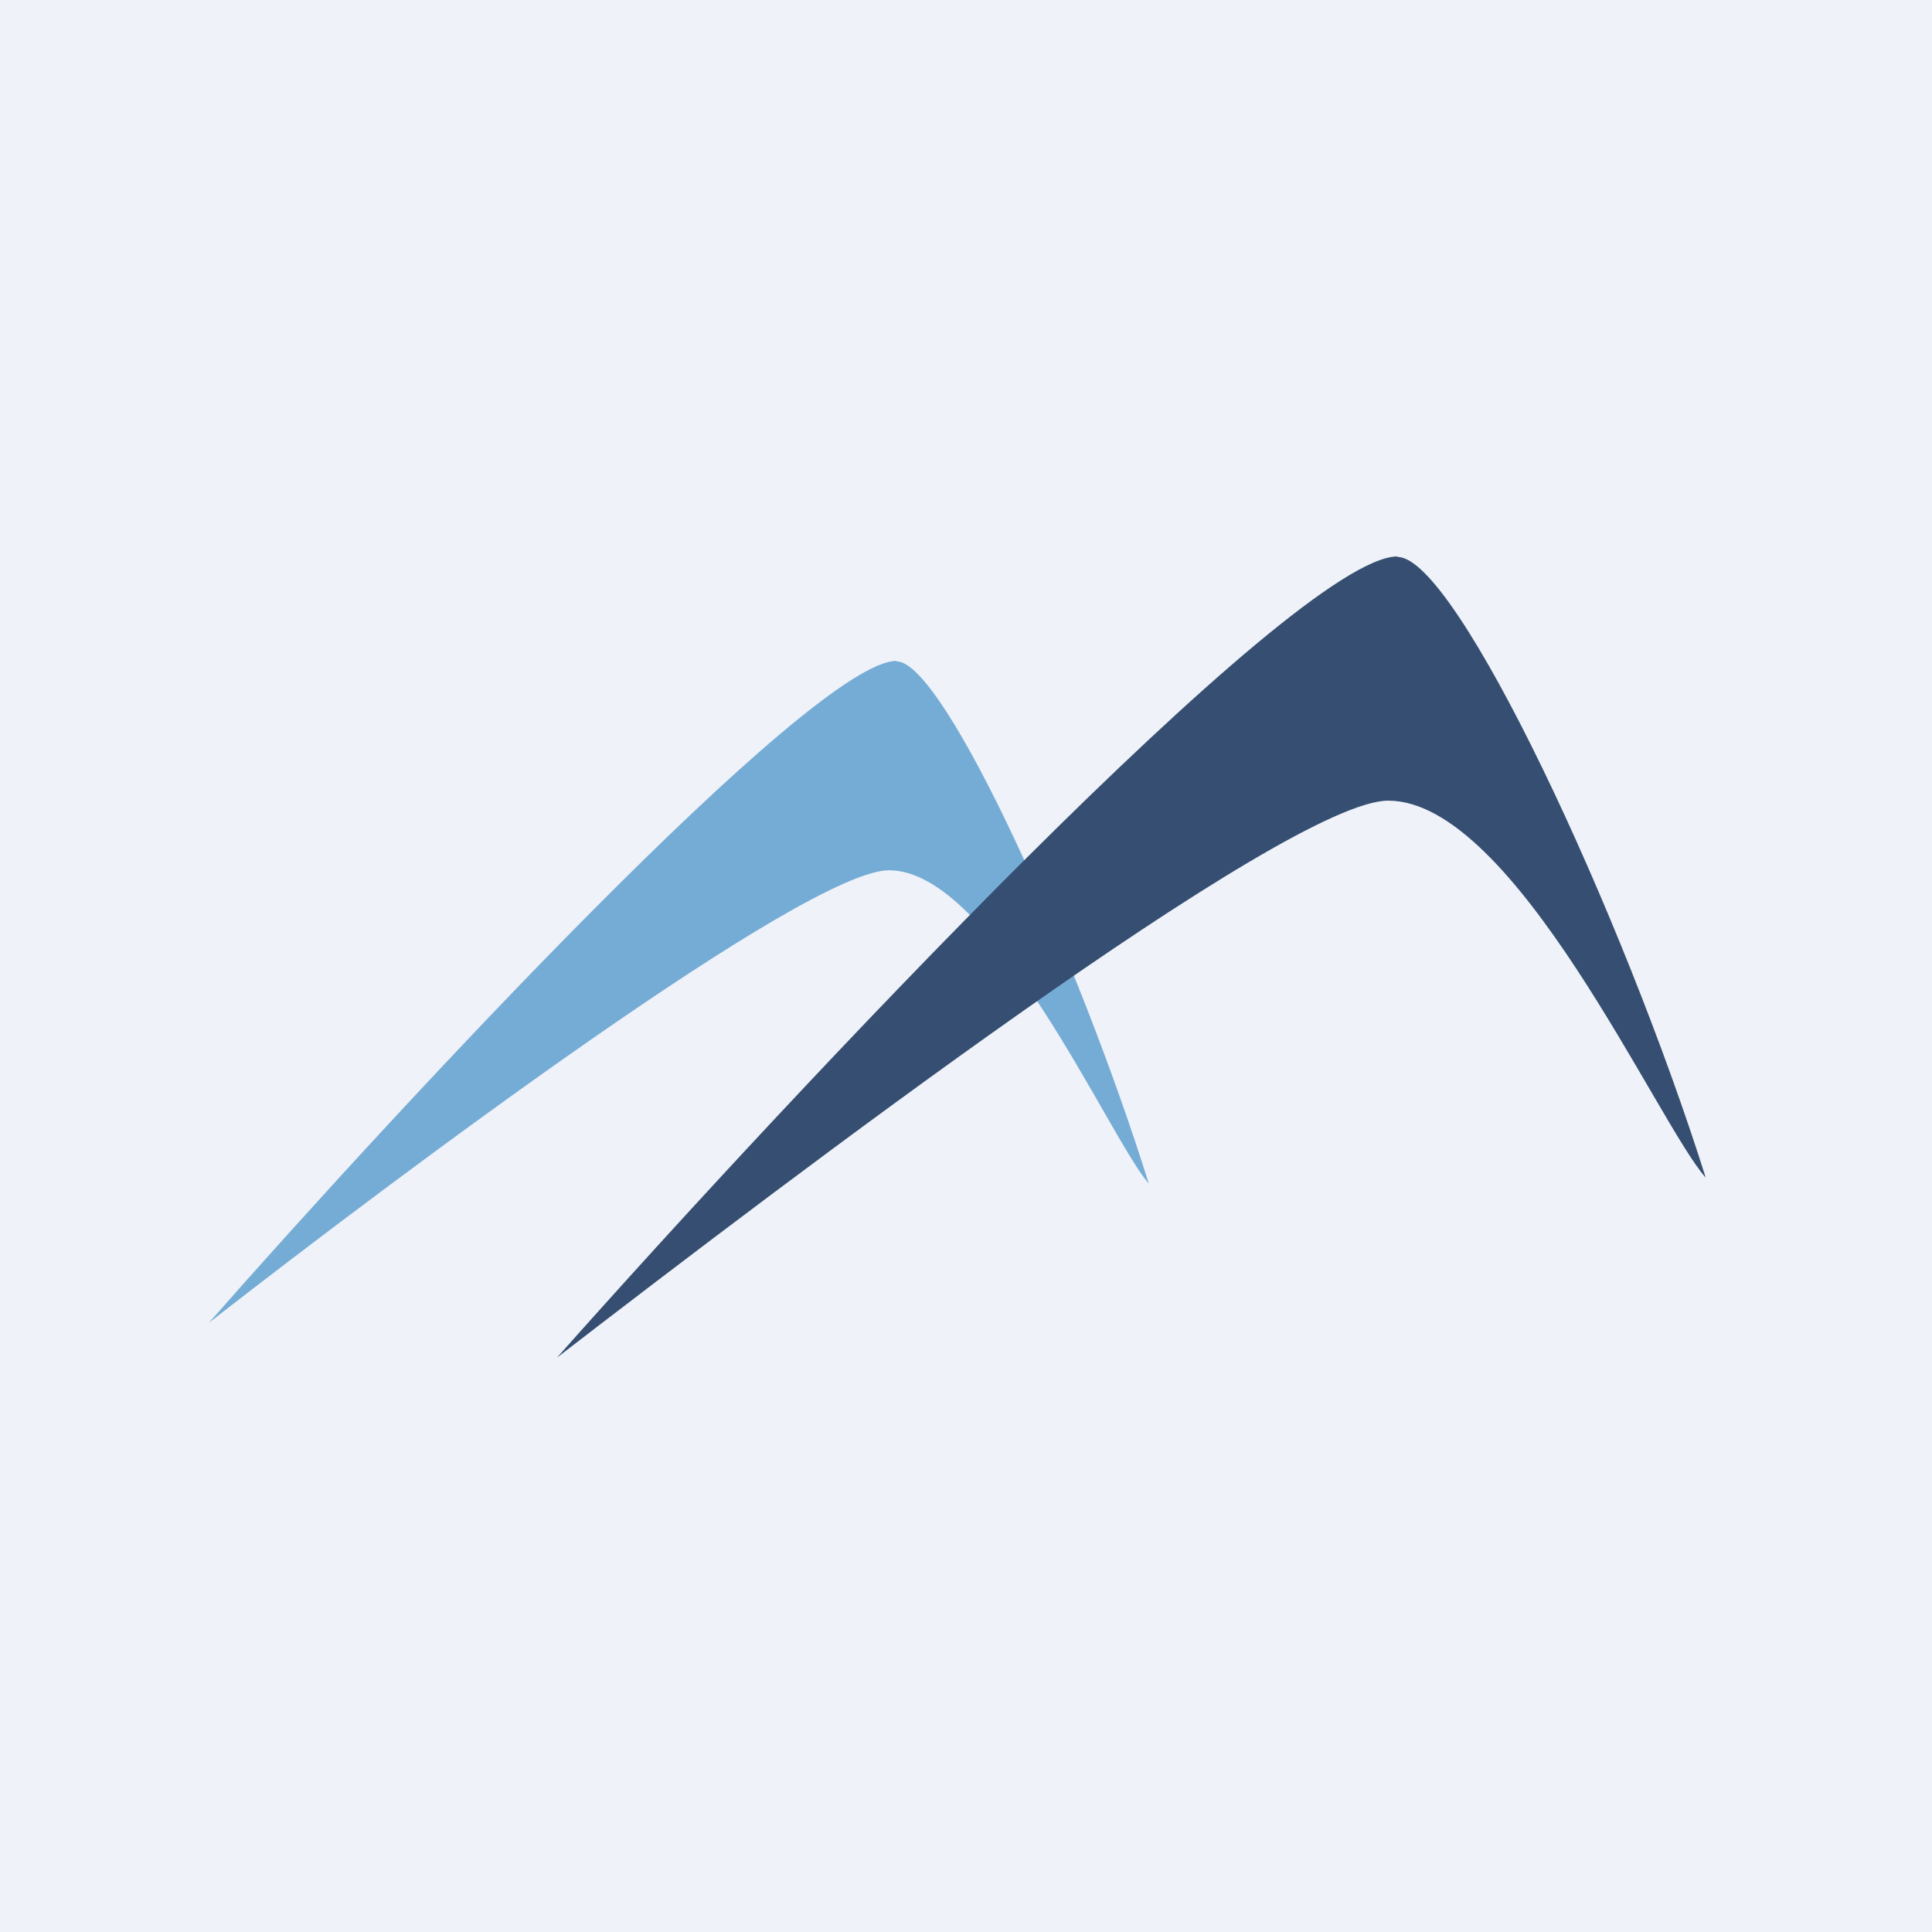
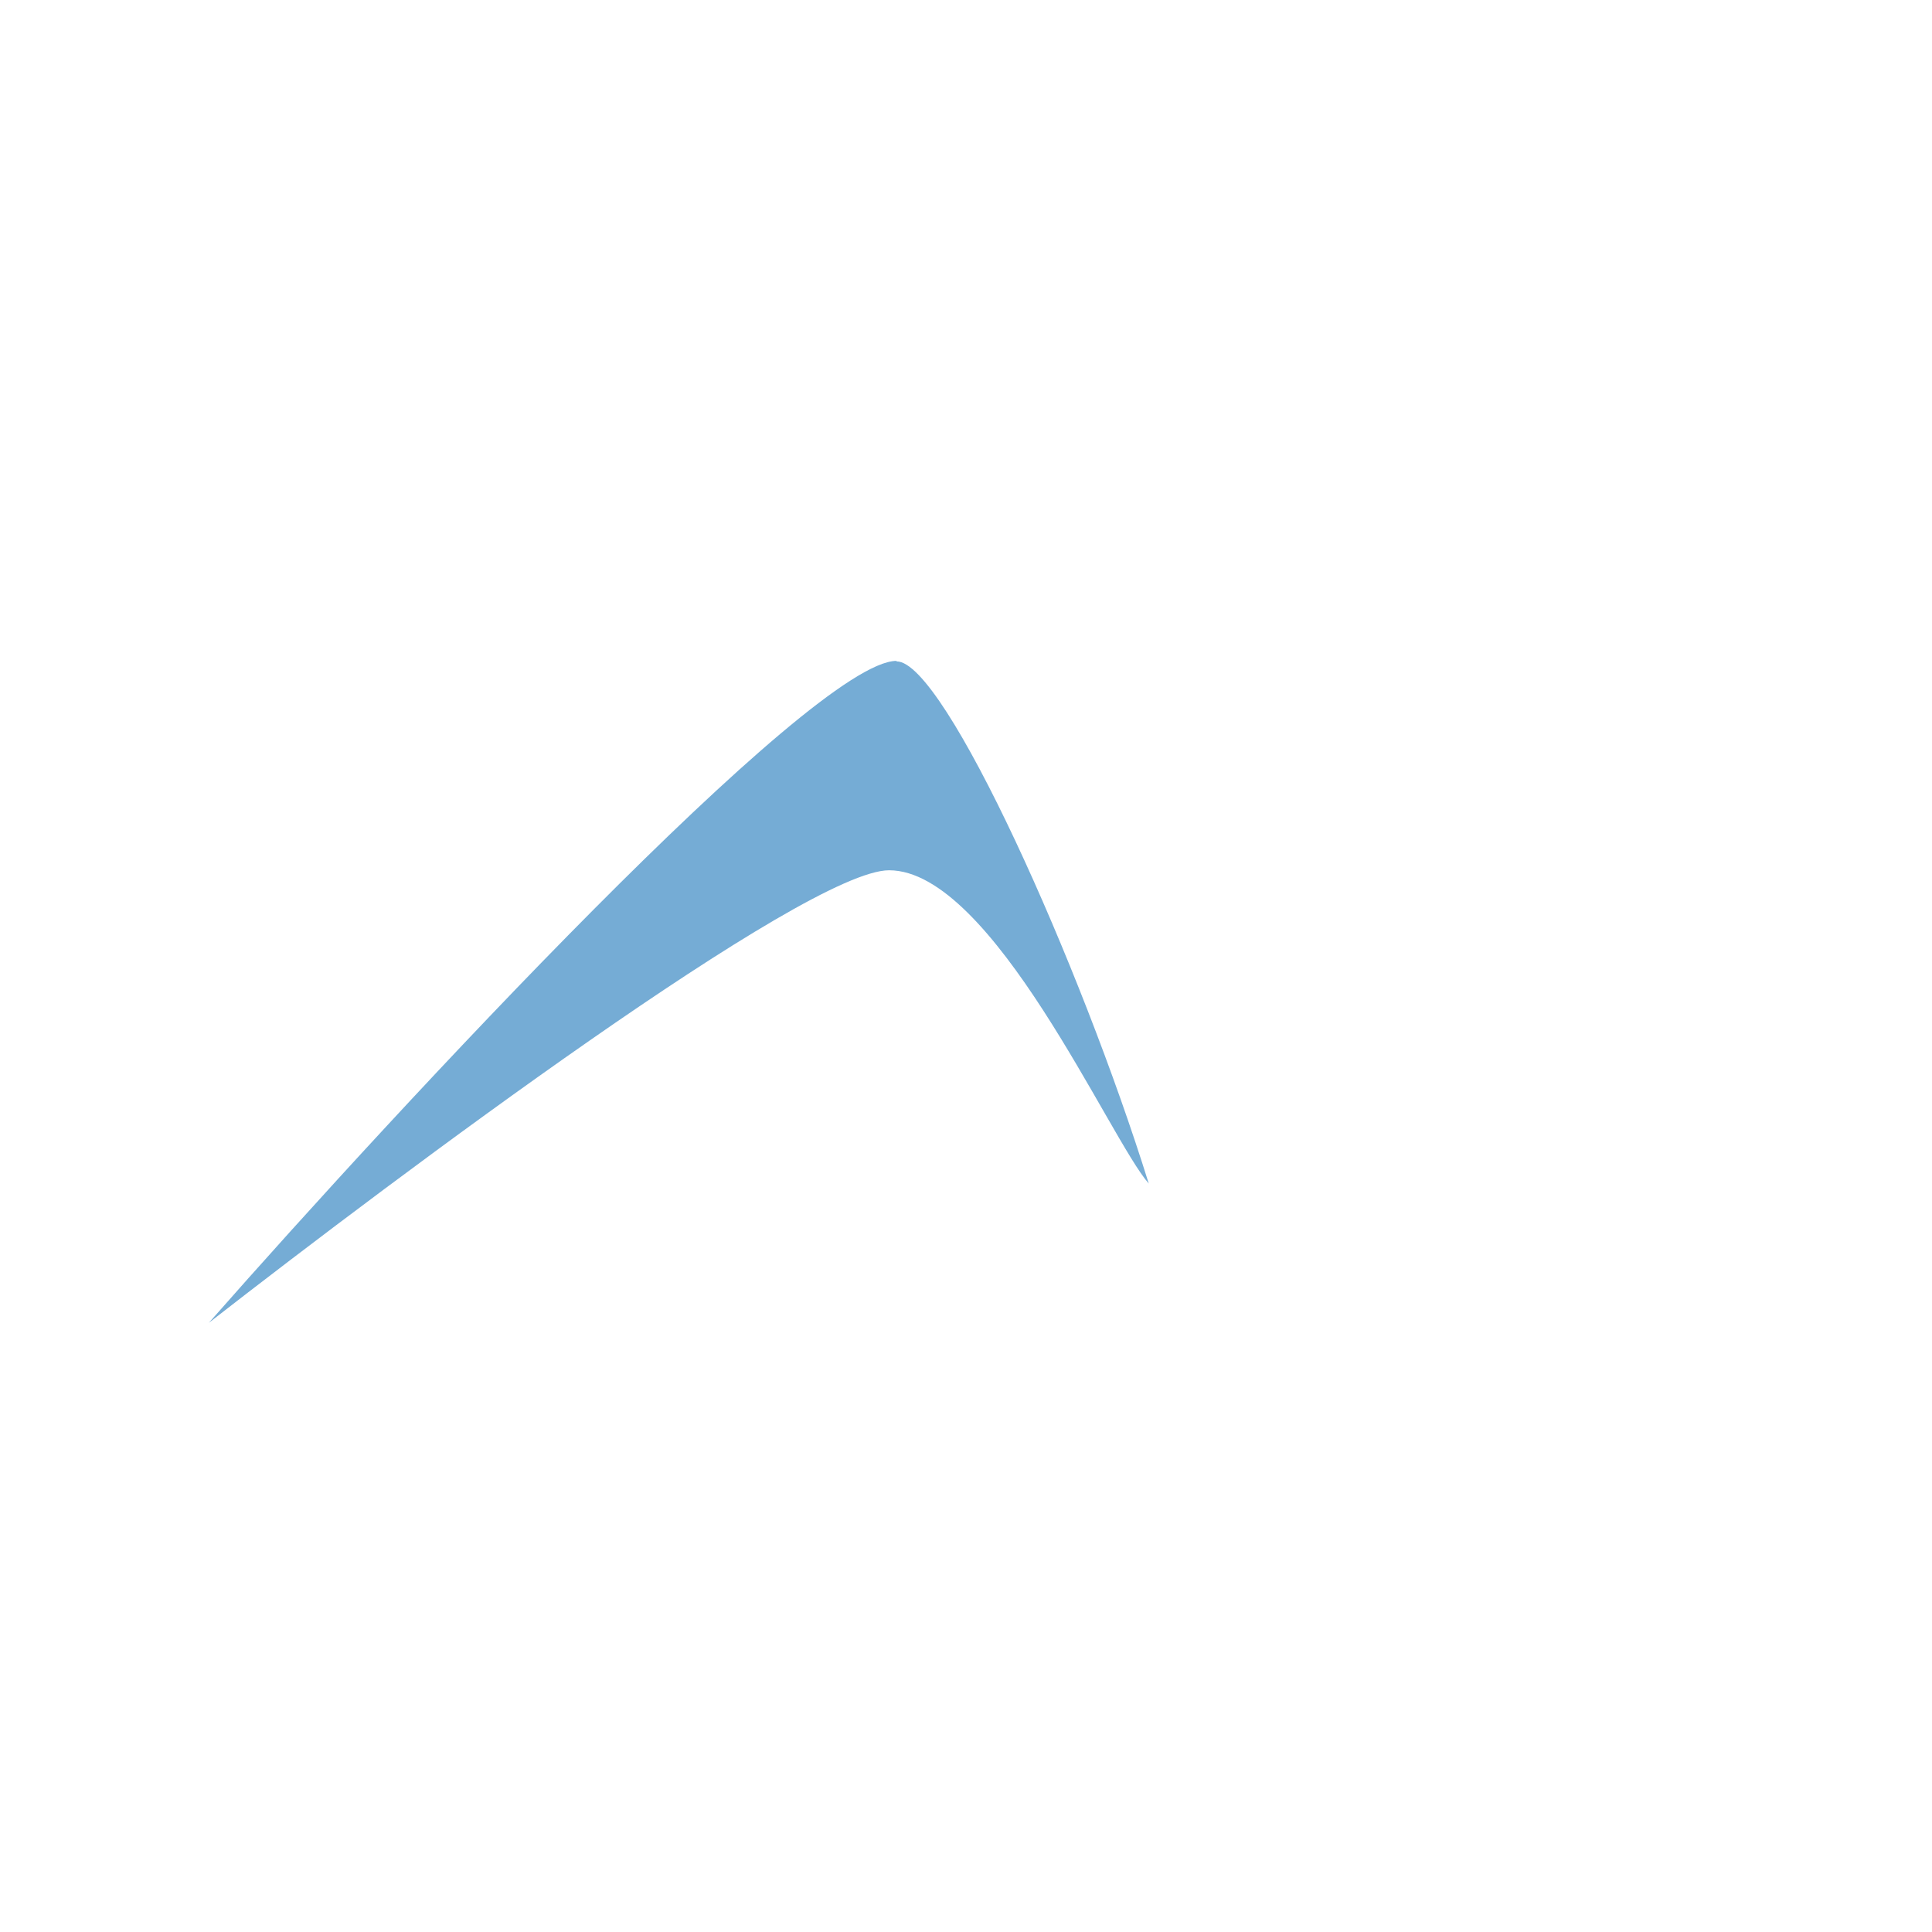
<svg xmlns="http://www.w3.org/2000/svg" viewBox="0 0 55.5 55.5">
-   <path d="M 0,0 H 55.5 V 55.5 H 0 Z" fill="rgb(239, 242, 248)" />
  <path d="M 25.75,18.985 C 23.33,19 11.57,31.67 6,38 C 11.52,33.7 23.15,25 25.54,25 C 28.52,25 31.88,32.73 33,34 C 31.05,27.74 27.14,19 25.76,19 Z" fill="rgb(117, 172, 213)" />
-   <path d="M 40.14,15.985 C 37.18,16 22.81,31.33 16,39 C 22.75,33.8 36.97,23 39.88,23 C 43.52,23 47.63,32.3 49,33.83 C 46.61,26.26 41.84,16 40.15,16 Z" fill="rgb(53, 78, 113)" />
</svg>